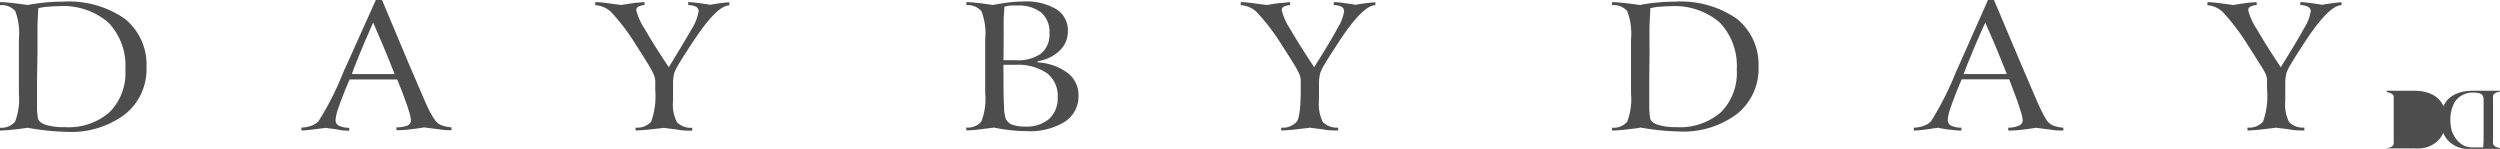
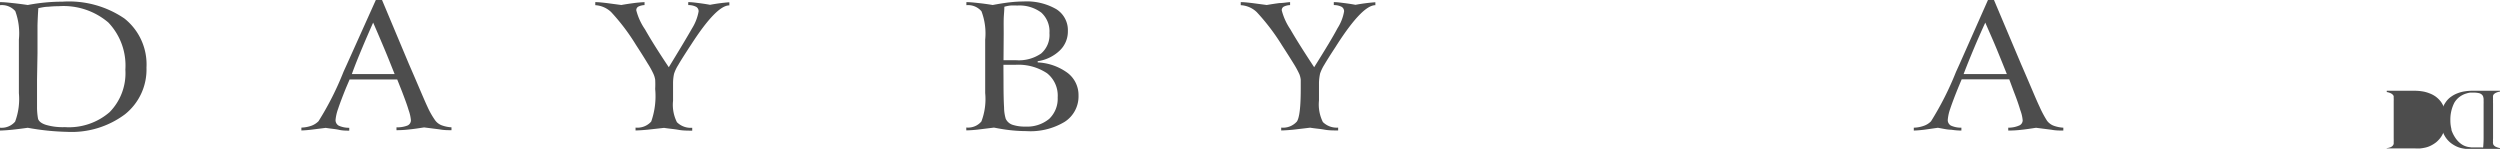
<svg xmlns="http://www.w3.org/2000/svg" viewBox="0 0 270 16.08">
  <defs>
    <style>.cls-1{fill:#4d4d4d;}</style>
  </defs>
  <title>logo</title>
  <g id="Layer_2" data-name="Layer 2">
    <g id="レイヤー_1" data-name="レイヤー 1">
      <path class="cls-1" d="M3,13.8c-.64.09-1.19.16-1.68.21s-.93.08-1.34.09v-.31a1.92,1.92,0,0,0,1.65-.65,6.94,6.94,0,0,0,.41-3.07V4.27A6.94,6.94,0,0,0,1.65,1.2,1.92,1.92,0,0,0,0,.56V.23c.42,0,.87.05,1.35.1S2.38.45,3,.54Q3.93.36,4.88.27C5.5.21,6.13.18,6.75.18A10.63,10.63,0,0,1,13.44,2,6.33,6.33,0,0,1,15.82,7.3a6.18,6.18,0,0,1-2.33,5.05,9.63,9.63,0,0,1-6.25,1.89,26.72,26.72,0,0,1-4.19-.43ZM4,8.57c0,1.19,0,2.16,0,2.9a7.1,7.1,0,0,0,.11,1.36c.09.29.39.51.87.66A6.4,6.4,0,0,0,7,13.73a6.71,6.71,0,0,0,4.84-1.62,6,6,0,0,0,1.7-4.59,6.73,6.73,0,0,0-1.84-5.09A7.46,7.46,0,0,0,6.34.67,10.88,10.88,0,0,0,5.2.73c-.37,0-.73.09-1.06.15q-.06.85-.09,1.86c0,.67,0,1.68,0,3Z" />
      <path class="cls-1" d="M40.59,0h.67l2.9,6.91c1,2.29,1.63,3.82,2,4.61A8.76,8.76,0,0,0,47,13a1.55,1.55,0,0,0,.67.52,3.63,3.63,0,0,0,1.09.23v.31c-.41,0-.83,0-1.3-.09l-1.66-.21c-.57.09-1.11.17-1.6.22a11.4,11.4,0,0,1-1.38.08v-.31A3,3,0,0,0,44,13.56a.62.62,0,0,0,.38-.57,4.43,4.43,0,0,0-.25-1.1c-.16-.55-.41-1.21-.71-2l-.52-1.31-1.4,0-1.07,0-1.67,0-1,0-.39.91c-.38.94-.66,1.68-.85,2.25a4.92,4.92,0,0,0-.28,1.2.68.68,0,0,0,.34.63,2.65,2.65,0,0,0,1.14.23v.31c-.35,0-.71,0-1.11-.09s-.89-.12-1.43-.21L33.67,14c-.41.05-.8.08-1.12.09v-.31a3.53,3.53,0,0,0,1.08-.2,2.07,2.07,0,0,0,.77-.49,32.17,32.17,0,0,0,2.7-5.34l.4-.88ZM40.3,2.44c-.38.86-.77,1.75-1.16,2.68S38.36,7,38,8l1.48,0h2.41l.73,0c-.37-.92-.73-1.84-1.12-2.76S40.7,3.35,40.3,2.44Z" />
      <path class="cls-1" d="M64.29.23c.37,0,.78.05,1.23.1L67.1.54c.5-.09,1-.16,1.37-.21s.79-.08,1.14-.1V.55a1.62,1.62,0,0,0-.68.17.43.43,0,0,0-.21.4,6.47,6.47,0,0,0,.94,2.05c.61,1.08,1.47,2.45,2.57,4.09Q74,4.37,74.75,3.05a5.19,5.19,0,0,0,.7-1.81.55.55,0,0,0-.26-.5,1.79,1.79,0,0,0-.86-.19l0-.32c.35,0,.73.05,1.12.1s.81.11,1.23.19a19.43,19.43,0,0,1,2-.27l.09,0,0,.33h0q-1.4,0-4.15,4.27l-.18.27c-.53.82-.94,1.46-1.19,1.9a4.18,4.18,0,0,0-.45.94,4.77,4.77,0,0,0-.11,1c0,.51,0,1.15,0,1.92a4.16,4.16,0,0,0,.42,2.32,2.11,2.11,0,0,0,1.65.6v.31c-.5,0-1,0-1.49-.09s-1-.12-1.55-.21L70,14c-.5.05-.94.08-1.36.09v-.31a2,2,0,0,0,1.69-.65,8.26,8.26,0,0,0,.43-3.52,9.37,9.37,0,0,0,0-1A2.39,2.39,0,0,0,70.58,8a9,9,0,0,0-.64-1.16c-.36-.6-.78-1.26-1.26-2A22.3,22.3,0,0,0,66,1.3,2.72,2.72,0,0,0,64.29.56Z" />
      <path class="cls-1" d="M112.07,6.61v.13a5.91,5.91,0,0,1,3.25,1.15,3,3,0,0,1,1.16,2.42,3.26,3.26,0,0,1-1.5,2.85,7.16,7.16,0,0,1-4.14,1,16,16,0,0,1-1.64-.09c-.58-.06-1.19-.16-1.85-.29l-1.7.21q-.7.08-1.29.09v-.31a1.88,1.88,0,0,0,1.63-.65,6.79,6.79,0,0,0,.41-3.07V4.28A6.77,6.77,0,0,0,106,1.22a1.9,1.9,0,0,0-1.63-.66V.23c.41,0,.85.05,1.31.1s1,.12,1.53.21c.69-.13,1.31-.23,1.85-.29a13.74,13.74,0,0,1,1.48-.09,6.39,6.39,0,0,1,3.54.83,2.67,2.67,0,0,1,1.25,2.36,2.84,2.84,0,0,1-.87,2.1A4.35,4.35,0,0,1,112.07,6.61Zm-3.69-.11.78,0h.54a4.24,4.24,0,0,0,2.74-.72,2.63,2.63,0,0,0,.9-2.2,2.74,2.74,0,0,0-.88-2.22,3.93,3.93,0,0,0-2.6-.76,6,6,0,0,0-.76,0,4.13,4.13,0,0,0-.63.13c0,.43-.06.89-.07,1.36s0,1,0,1.56Zm0,2.28q0,1.85.06,2.82a4.37,4.37,0,0,0,.18,1.23,1.25,1.25,0,0,0,.71.64,4.2,4.2,0,0,0,1.42.2,3.72,3.72,0,0,0,2.56-.83,3,3,0,0,0,.92-2.31,3.08,3.08,0,0,0-1.15-2.62A5.6,5.6,0,0,0,109.64,7l-.54,0c-.22,0-.46,0-.73,0Z" />
      <path class="cls-1" d="M134,.23c.38,0,.78.05,1.23.1l1.58.21q.75-.13,1.38-.21c.39,0,.78-.08,1.14-.1V.55a1.68,1.68,0,0,0-.69.17.43.43,0,0,0-.21.4,6.59,6.59,0,0,0,.93,2.05c.62,1.08,1.49,2.45,2.57,4.09,1.21-1.93,2.06-3.33,2.52-4.21a4.88,4.88,0,0,0,.71-1.81.55.55,0,0,0-.26-.5,1.78,1.78,0,0,0-.85-.19l0-.32c.34,0,.71.05,1.11.1s.81.11,1.23.19a19.64,19.64,0,0,1,2.05-.27.2.2,0,0,1,.1,0V.56h0q-1.4,0-4.15,4.27l-.17.27c-.54.82-.94,1.46-1.2,1.9a4.7,4.7,0,0,0-.45.94,5.29,5.29,0,0,0-.12,1c0,.51,0,1.15,0,1.92a4.25,4.25,0,0,0,.42,2.32,2.11,2.11,0,0,0,1.65.6v.31c-.49,0-1,0-1.49-.09s-1-.12-1.54-.21l-1.77.21c-.49.05-.95.08-1.35.09v-.31a2,2,0,0,0,1.69-.65c.28-.41.42-1.58.42-3.52q0-.69,0-1a2.35,2.35,0,0,0-.14-.58,9.8,9.8,0,0,0-.63-1.16c-.37-.6-.79-1.26-1.27-2a22.93,22.93,0,0,0-2.71-3.56A2.7,2.7,0,0,0,134,.56Z" />
-       <path class="cls-1" d="M177.12,13.8c-.64.09-1.19.16-1.68.21s-.93.08-1.34.09v-.31a1.91,1.91,0,0,0,1.64-.65,6.94,6.94,0,0,0,.41-3.07V4.27a6.94,6.94,0,0,0-.41-3.07A1.91,1.91,0,0,0,174.1.56V.23c.42,0,.87.05,1.35.1s1,.12,1.67.21Q178,.36,179,.27c.62-.06,1.25-.09,1.87-.09A10.65,10.65,0,0,1,187.54,2a6.33,6.33,0,0,1,2.38,5.26,6.2,6.2,0,0,1-2.33,5.05,9.65,9.65,0,0,1-6.25,1.89,27.06,27.06,0,0,1-4.2-.43Zm1-5.23c0,1.19,0,2.16,0,2.9a7.1,7.1,0,0,0,.11,1.36q.14.43.87.66a6.36,6.36,0,0,0,1.93.24,6.74,6.74,0,0,0,4.84-1.62,6,6,0,0,0,1.7-4.59,6.77,6.77,0,0,0-1.84-5.09A7.46,7.46,0,0,0,180.44.67a11,11,0,0,0-1.14.06c-.37,0-.74.09-1.07.15,0,.57-.06,1.19-.08,1.86s0,1.68,0,3Z" />
      <path class="cls-1" d="M214.7,0h.65l2.92,6.91c1,2.29,1.62,3.82,2,4.61a11.29,11.29,0,0,0,.81,1.52,1.62,1.62,0,0,0,.67.52,3.63,3.63,0,0,0,1.09.23v.31c-.4,0-.83,0-1.3-.09l-1.65-.21c-.58.09-1.11.17-1.6.22a11.72,11.72,0,0,1-1.4.08v-.31a2.92,2.92,0,0,0,1.17-.23.61.61,0,0,0,.39-.57,4.14,4.14,0,0,0-.26-1.1c-.16-.55-.39-1.21-.7-2L217,8.57l-1.41,0-1.07,0-1.66,0-1,0-.38.91c-.38.94-.66,1.68-.85,2.25a4.76,4.76,0,0,0-.27,1.2.68.68,0,0,0,.33.63,2.65,2.65,0,0,0,1.14.23v.31q-.51,0-1.11-.09c-.41,0-.89-.12-1.43-.21l-1.48.21c-.41.05-.78.08-1.12.09v-.31a3.47,3.47,0,0,0,1.08-.2,2,2,0,0,0,.78-.49,33.08,33.08,0,0,0,2.7-5.34l.4-.88Zm-.29,2.44c-.39.86-.79,1.75-1.18,2.68S212.45,7,212.07,8l1.48,0H216l.74,0c-.37-.92-.74-1.84-1.12-2.76S214.8,3.35,214.41,2.44Z" />
-       <path class="cls-1" d="M238.4.23c.37,0,.77.05,1.21.1l1.59.21c.5-.09,1-.16,1.36-.21s.8-.08,1.16-.1V.55a1.63,1.63,0,0,0-.69.17.42.42,0,0,0-.22.4,6.73,6.73,0,0,0,.94,2.05c.62,1.08,1.48,2.45,2.57,4.09q1.81-2.89,2.52-4.21a5,5,0,0,0,.72-1.81.55.55,0,0,0-.28-.5,1.72,1.72,0,0,0-.85-.19l0-.32c.35,0,.72.05,1.11.1s.81.11,1.24.19a19.43,19.43,0,0,1,2-.27.28.28,0,0,1,.11,0V.56h0c-.94,0-2.32,1.42-4.16,4.27l-.17.27c-.54.82-.93,1.46-1.19,1.9a4.18,4.18,0,0,0-.45.94,4.77,4.77,0,0,0-.11,1c0,.51,0,1.15,0,1.92a4.28,4.28,0,0,0,.41,2.32,2.11,2.11,0,0,0,1.65.6v.31c-.48,0-1,0-1.47-.09s-1-.12-1.56-.21l-1.76.21c-.5.05-.94.08-1.35.09v-.31a2,2,0,0,0,1.68-.65,8.26,8.26,0,0,0,.43-3.52c0-.46,0-.81,0-1a2.39,2.39,0,0,0-.13-.58A9,9,0,0,0,244,6.83c-.36-.6-.78-1.26-1.26-2a22.93,22.93,0,0,0-2.71-3.56A2.74,2.74,0,0,0,238.4.56Z" />
      <path class="cls-1" d="M263.74,11.87a2.69,2.69,0,0,1,.41-.85,2.21,2.21,0,0,1,.59-.59,3,3,0,0,1,.71-.37,3.58,3.58,0,0,1,.78-.2A5.12,5.12,0,0,1,267,9.8h3v.09a1.74,1.74,0,0,0-.39.11.72.72,0,0,0-.3.21.26.26,0,0,0-.06.15.85.85,0,0,0,0,.23,1.33,1.33,0,0,0,0,.28,2.81,2.81,0,0,0,0,.29v.33c0,.14,0,.29,0,.46v3a1.42,1.42,0,0,0,0,.3.61.61,0,0,0,0,.24.34.34,0,0,0,.06.17.64.64,0,0,0,.3.22A2.34,2.34,0,0,0,270,16v.09h-3.08a4.61,4.61,0,0,1-.53,0,4.85,4.85,0,0,1-.55-.09,2.55,2.55,0,0,1-.53-.18,3.34,3.34,0,0,1-.65-.4,2.68,2.68,0,0,1-.89-1.36,3.4,3.4,0,0,1-.14-1A4.08,4.08,0,0,1,263.74,11.87Zm1,2.12a3.51,3.51,0,0,0,.42.87,2.57,2.57,0,0,0,.61.66,1.87,1.87,0,0,0,.79.35l.35.05.48,0h.21l.23,0,.21,0a.29.29,0,0,0,.14,0,11.39,11.39,0,0,0,.05-1.17c0-.51,0-1.1,0-1.79v-1c0-.3,0-.55,0-.74a2.62,2.62,0,0,0,0-.27l0-.27a1.58,1.58,0,0,0-.05-.25.57.57,0,0,0-.09-.16.69.69,0,0,0-.41-.22,2.59,2.59,0,0,0-.47-.05l-.42,0a2.35,2.35,0,0,0-.4.09,2.22,2.22,0,0,0-1.32,1,4,4,0,0,0-.43,1.93A3.63,3.63,0,0,0,264.77,14Z" />
      <path class="cls-1" d="M264.14,13a3.79,3.79,0,0,1-.13,1,3.31,3.31,0,0,1-.37.78,2.93,2.93,0,0,1-.53.58,3.34,3.34,0,0,1-.65.4,2.55,2.55,0,0,1-.53.18,5.07,5.07,0,0,1-.54.09,4.78,4.78,0,0,1-.54,0h-3.09V16a1.87,1.87,0,0,0,.39-.09.64.64,0,0,0,.3-.22.46.46,0,0,0,.07-.17c0-.07,0-.15,0-.24a2.81,2.81,0,0,0,0-.3V12c0-.17,0-.32,0-.46v-.33c0-.1,0-.19,0-.29a2.66,2.66,0,0,0,0-.28,2.08,2.08,0,0,1,0-.23.35.35,0,0,0-.07-.15.79.79,0,0,0-.3-.21,1.66,1.66,0,0,0-.38-.11V9.8h3a5.46,5.46,0,0,1,.79.06,3.49,3.49,0,0,1,.77.2,2.89,2.89,0,0,1,.72.37,2.75,2.75,0,0,1,.59.59,2.91,2.91,0,0,1,.4.85A4.08,4.08,0,0,1,264.14,13Z" />
    </g>
  </g>
</svg>